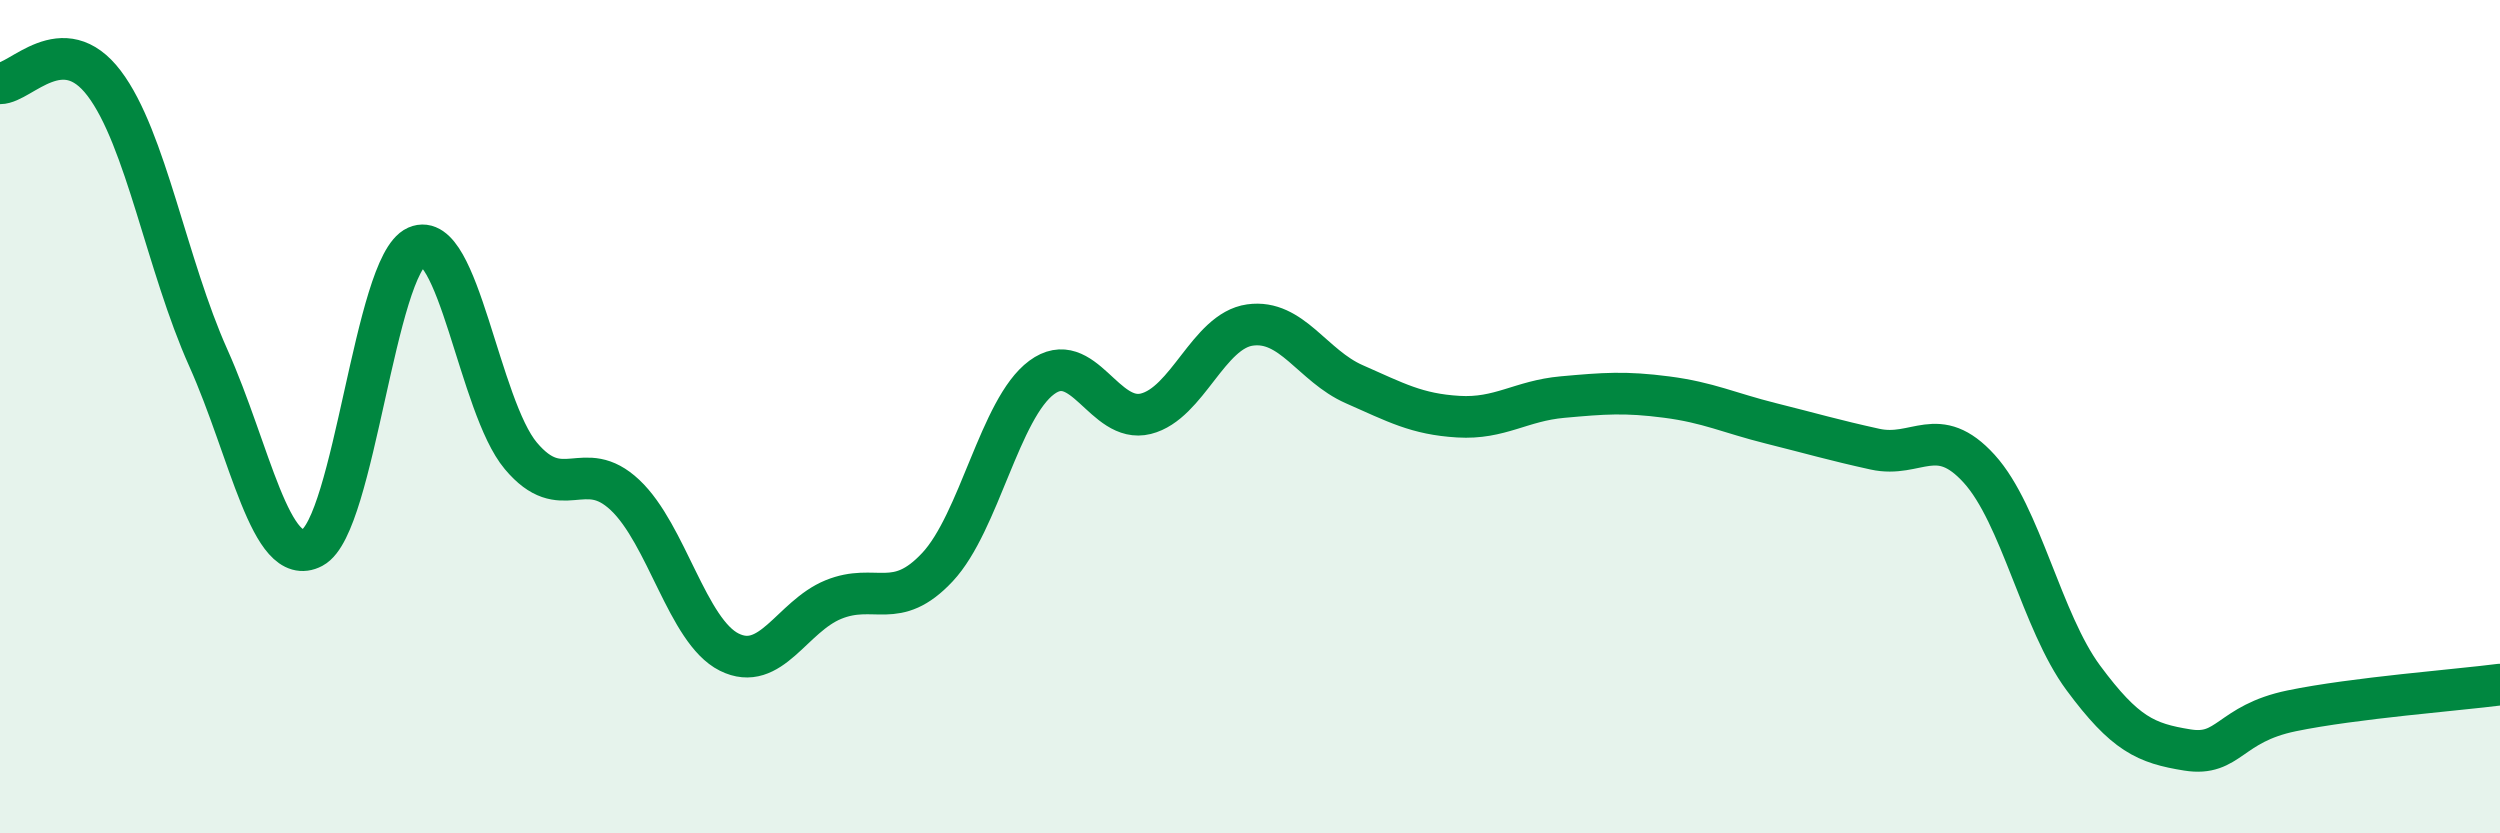
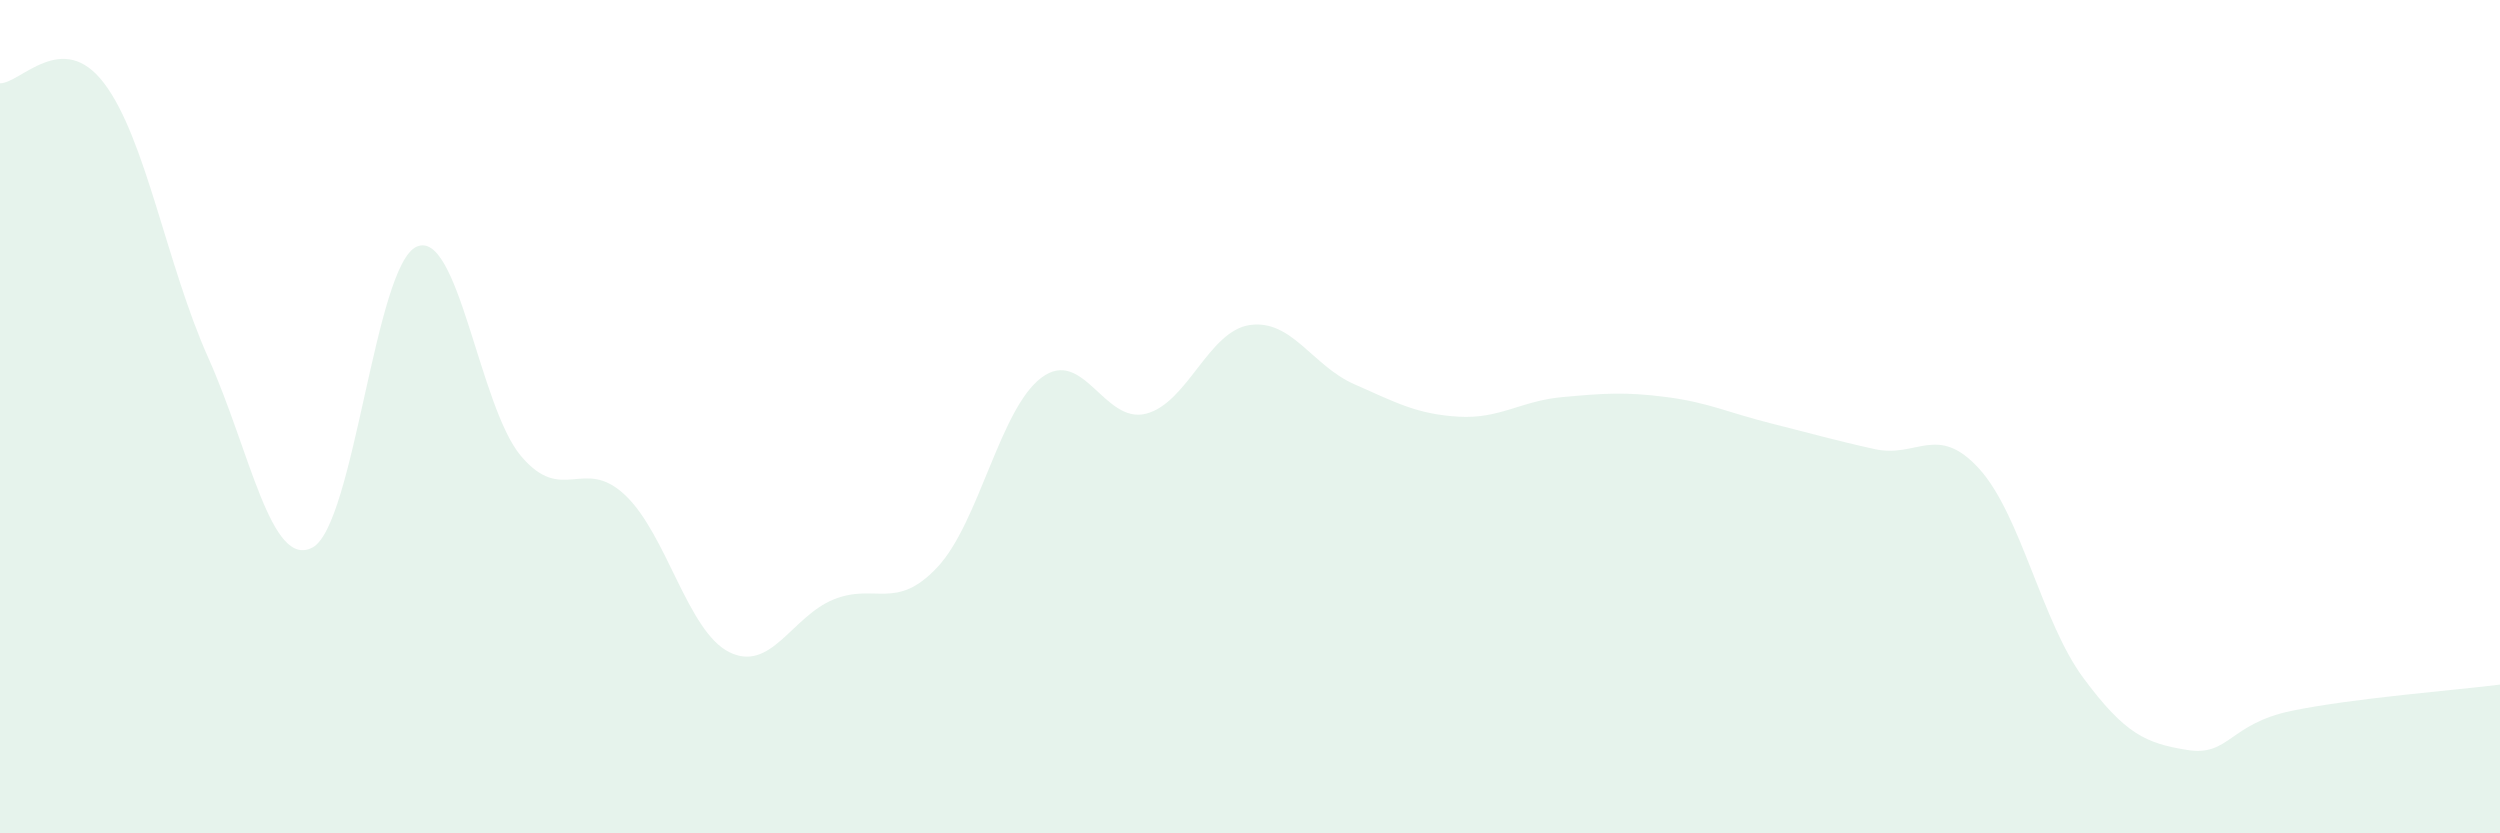
<svg xmlns="http://www.w3.org/2000/svg" width="60" height="20" viewBox="0 0 60 20">
  <path d="M 0,2 C 0.5,2 1.5,0.68 2.5,2 C 3.5,3.32 4,6.36 5,8.59 C 6,10.82 6.5,13.67 7.5,13.14 C 8.5,12.61 9,6.36 10,5.92 C 11,5.48 11.5,9.75 12.5,10.94 C 13.5,12.13 14,10.94 15,11.88 C 16,12.82 16.5,15.15 17.5,15.65 C 18.5,16.15 19,14.8 20,14.39 C 21,13.98 21.5,14.68 22.5,13.61 C 23.5,12.54 24,9.8 25,9.06 C 26,8.32 26.5,10.18 27.5,9.93 C 28.5,9.68 29,7.94 30,7.8 C 31,7.66 31.5,8.78 32.5,9.22 C 33.5,9.66 34,9.94 35,10 C 36,10.06 36.5,9.62 37.5,9.53 C 38.5,9.44 39,9.4 40,9.53 C 41,9.66 41.5,9.91 42.5,10.16 C 43.5,10.41 44,10.56 45,10.78 C 46,11 46.5,10.15 47.5,11.25 C 48.5,12.35 49,14.92 50,16.27 C 51,17.62 51.5,17.84 52.5,18 C 53.5,18.16 53.5,17.37 55,17.06 C 56.5,16.75 59,16.56 60,16.43L60 20L0 20Z" fill="#008740" opacity="0.1" stroke-linecap="round" stroke-linejoin="round" />
-   <path d="M 0,2 C 0.5,2 1.5,0.68 2.5,2 C 3.5,3.32 4,6.36 5,8.59 C 6,10.82 6.5,13.67 7.5,13.14 C 8.5,12.61 9,6.36 10,5.92 C 11,5.48 11.5,9.75 12.5,10.94 C 13.5,12.13 14,10.94 15,11.88 C 16,12.82 16.5,15.15 17.5,15.65 C 18.5,16.15 19,14.8 20,14.39 C 21,13.98 21.5,14.68 22.5,13.61 C 23.5,12.54 24,9.8 25,9.06 C 26,8.32 26.5,10.18 27.5,9.93 C 28.5,9.68 29,7.94 30,7.8 C 31,7.66 31.5,8.78 32.5,9.22 C 33.5,9.66 34,9.94 35,10 C 36,10.06 36.5,9.62 37.5,9.53 C 38.5,9.44 39,9.4 40,9.53 C 41,9.66 41.5,9.91 42.5,10.16 C 43.5,10.41 44,10.56 45,10.78 C 46,11 46.5,10.15 47.5,11.25 C 48.5,12.35 49,14.92 50,16.27 C 51,17.62 51.5,17.84 52.5,18 C 53.5,18.16 53.5,17.37 55,17.06 C 56.5,16.75 59,16.56 60,16.43" stroke="#008740" stroke-width="1" fill="none" stroke-linecap="round" stroke-linejoin="round" />
</svg>